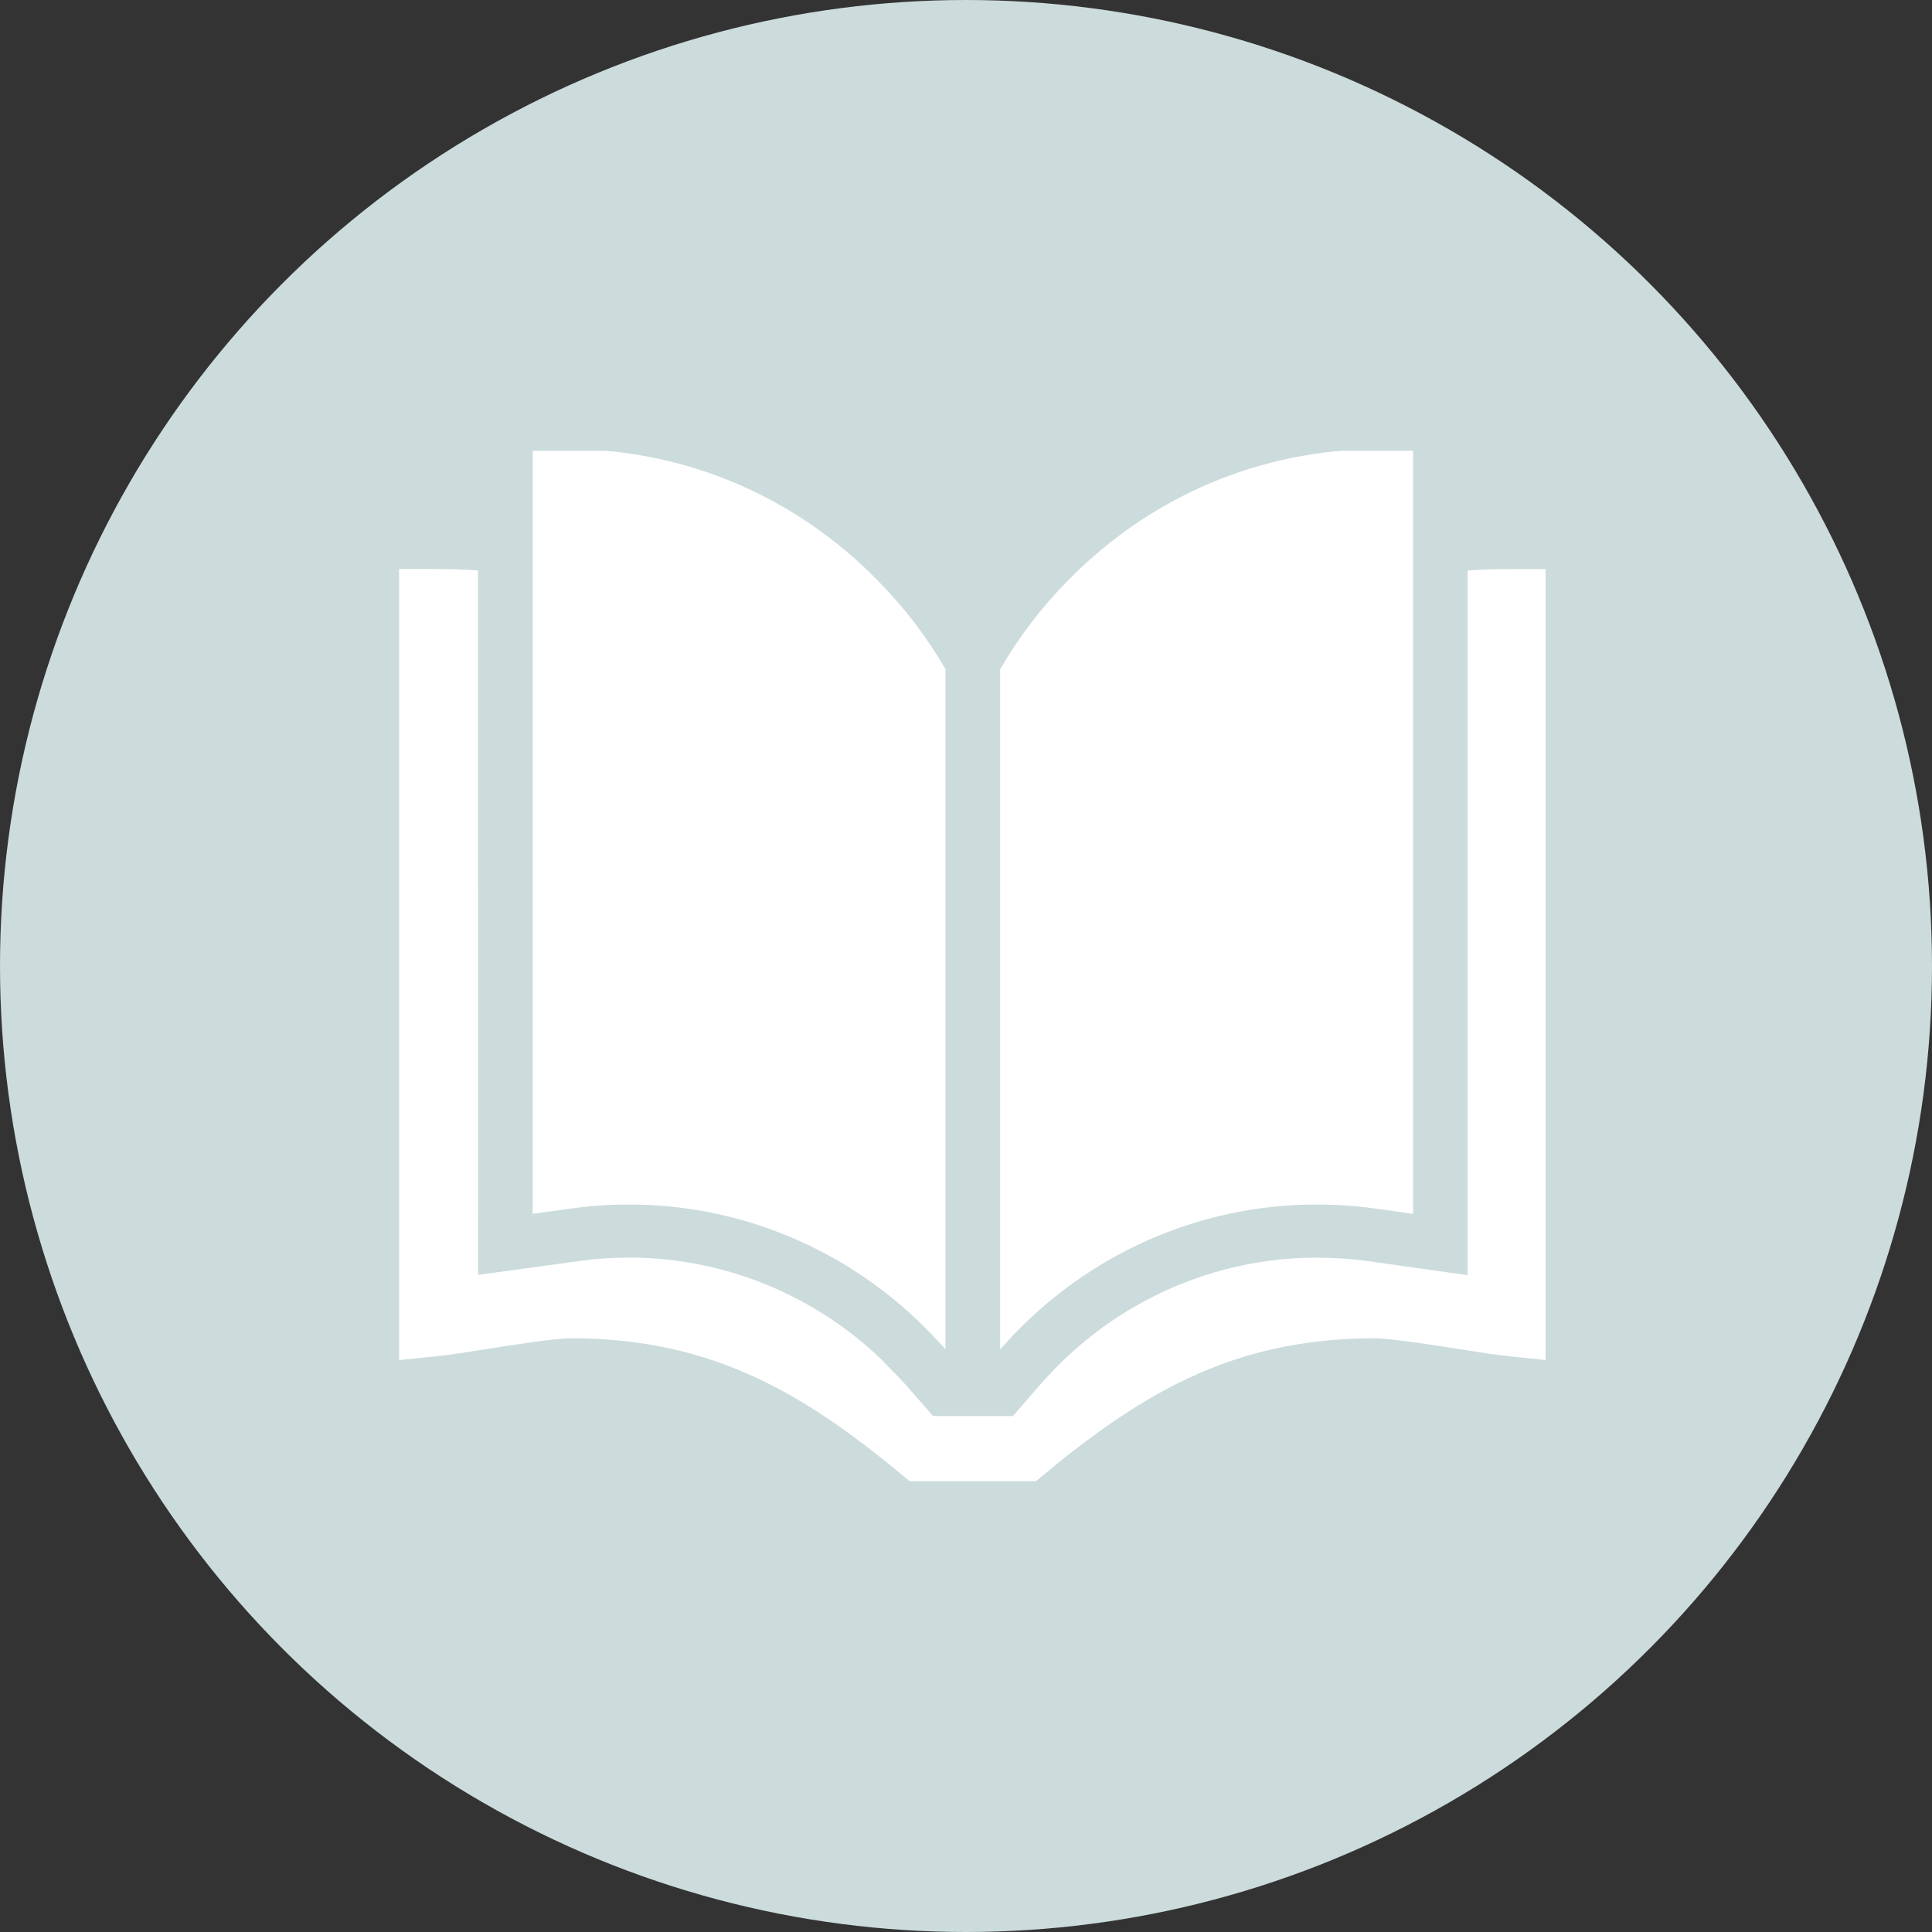
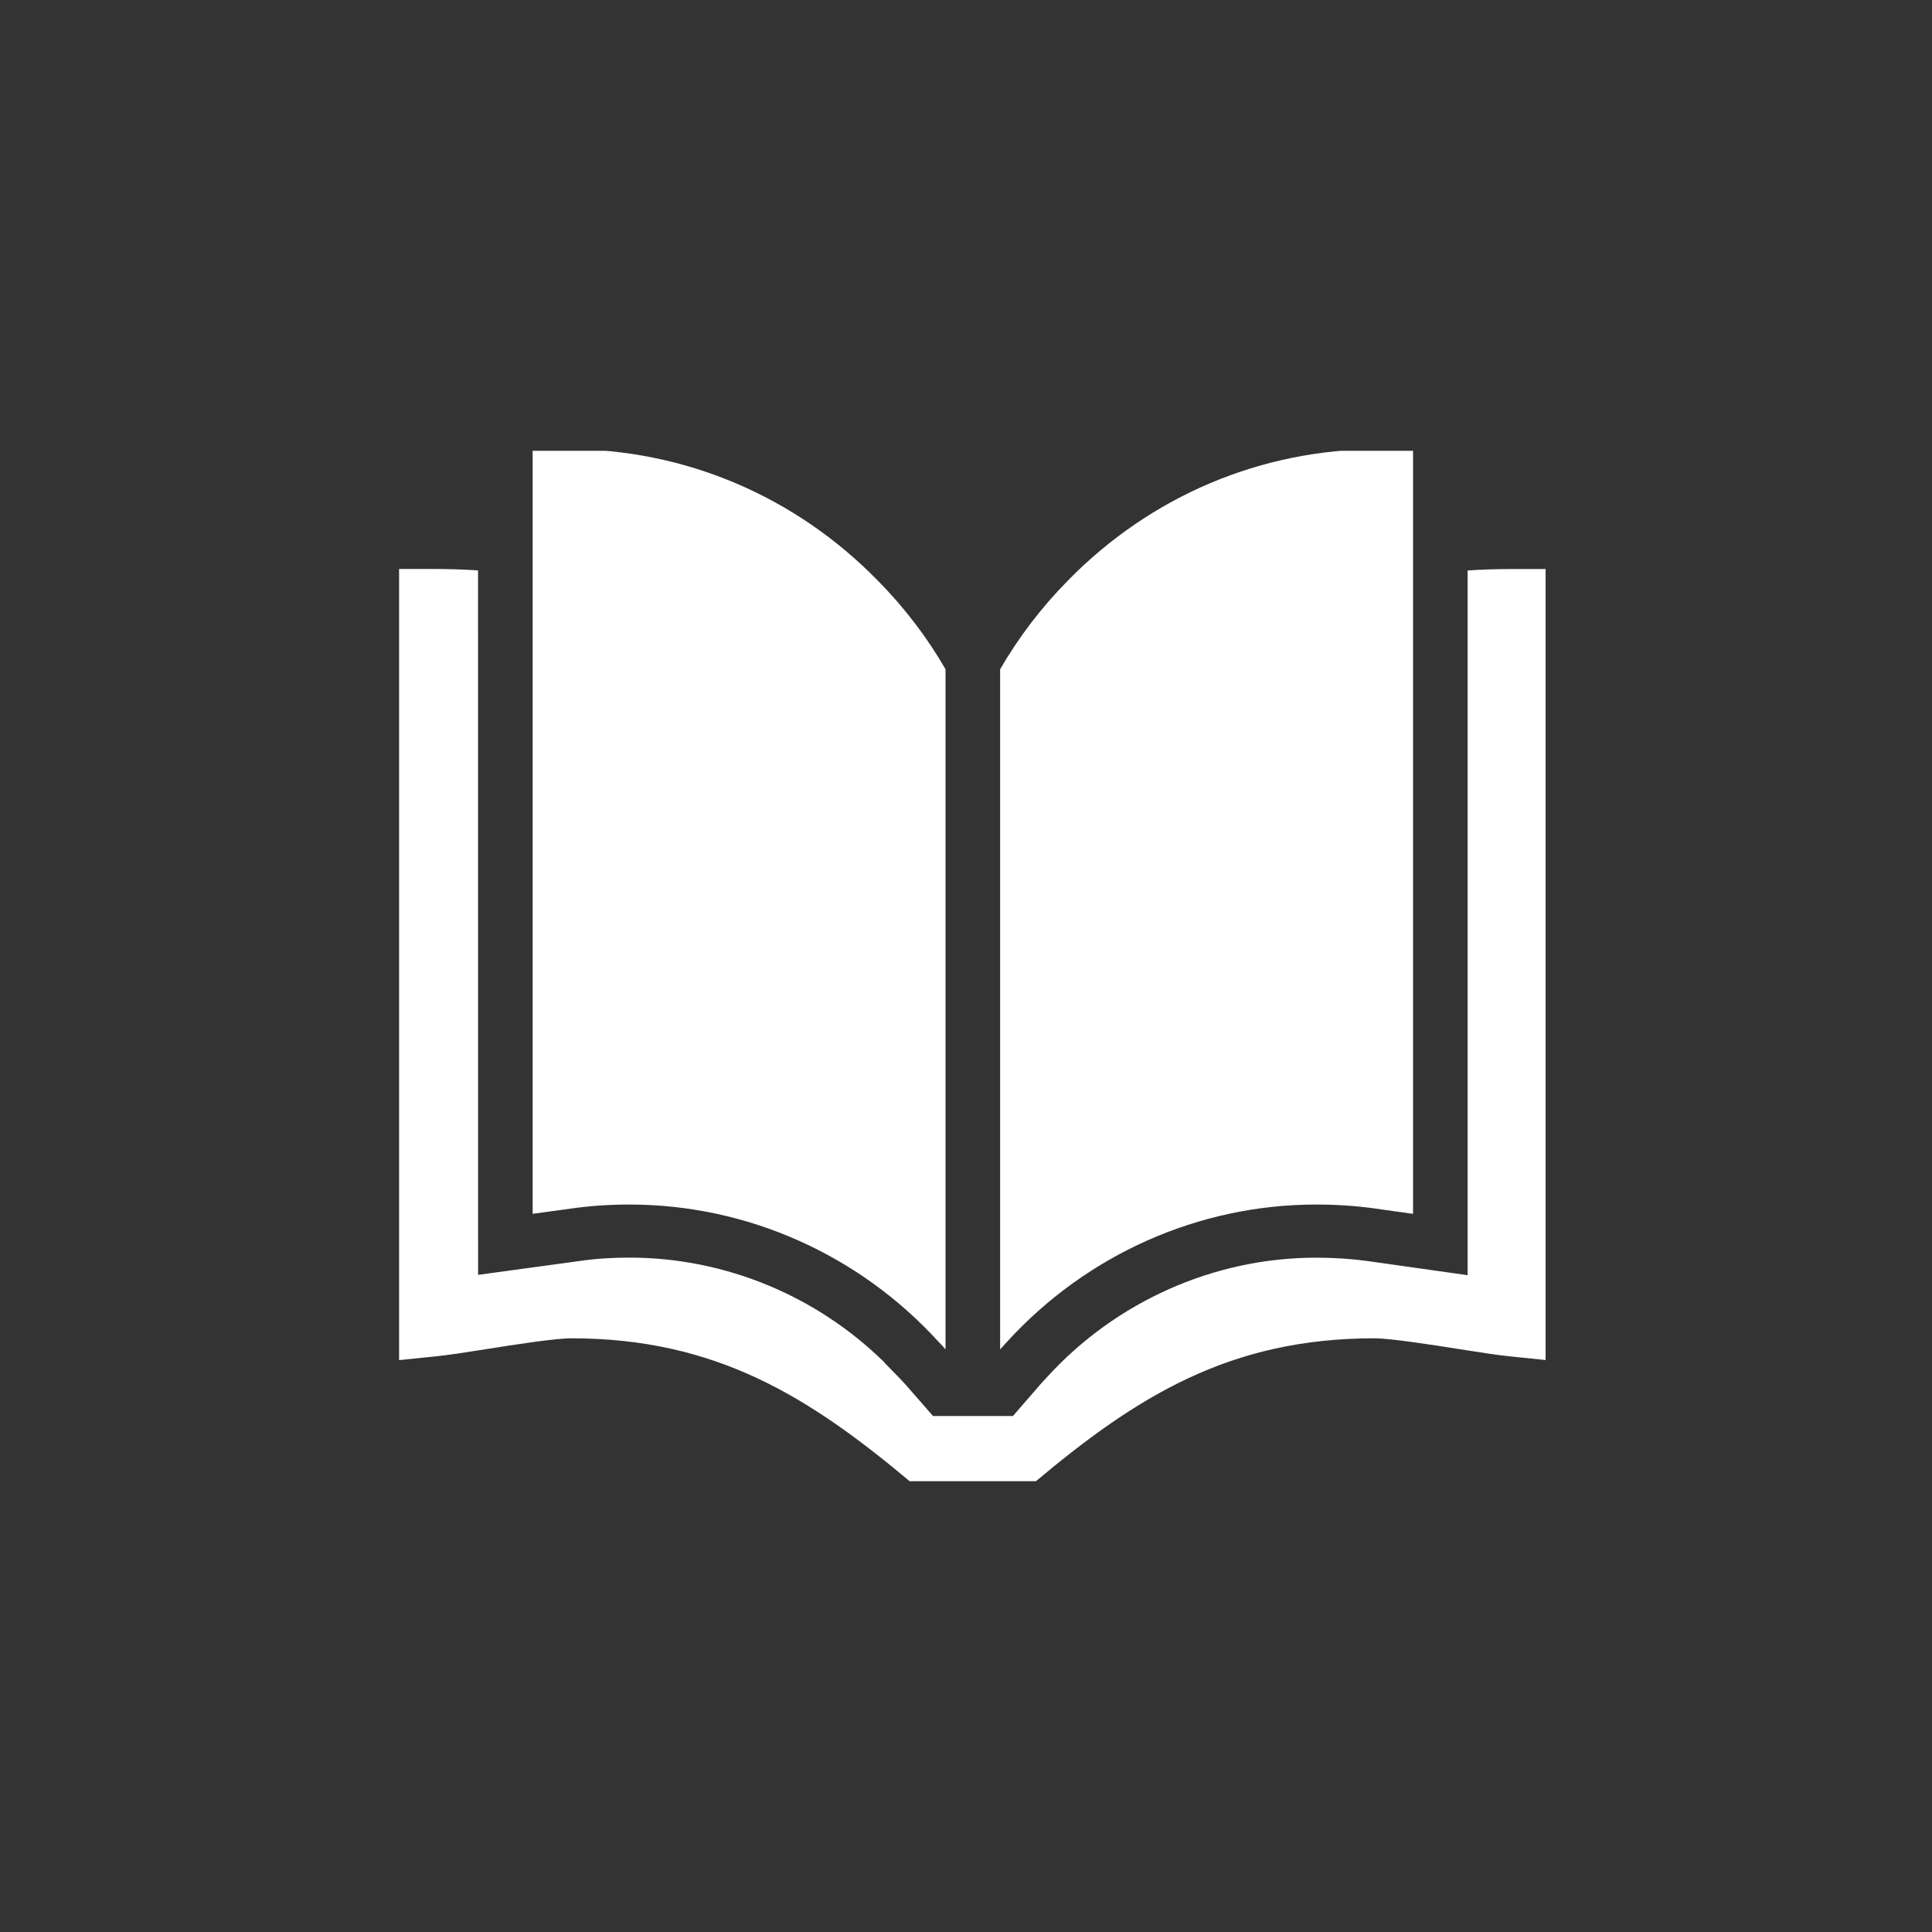
<svg xmlns="http://www.w3.org/2000/svg" width="30" height="30" viewBox="0 0 30 30" fill="none">
  <rect x="0" y="0" width="30" height="30" fill="#333333" stroke="none" />
-   <circle cx="15" cy="15" r="15" fill="#CCDBDB" />
  <g clip-path="url(#clip0_175_403)">
    <path d="M23.485 8.836C23.25 8.836 23.02 8.843 22.789 8.858V19.801L21.226 19.58C20.972 19.546 20.708 19.529 20.439 19.529C18.857 19.529 17.332 20.205 16.256 21.386L16.235 21.41C16.209 21.435 16.188 21.459 16.165 21.485L15.729 21.988H14.488C14.488 21.988 14.068 21.508 14.067 21.506L13.967 21.398L13.732 21.158V21.154C12.676 20.116 11.251 19.528 9.774 19.528C9.503 19.528 9.238 19.545 8.991 19.582L7.424 19.796L7.423 8.857C7.192 8.842 6.961 8.835 6.726 8.835H6.197V21.12L6.779 21.06C6.949 21.043 7.219 21.002 7.533 20.952C7.994 20.878 8.63 20.781 8.869 20.781C11.122 20.781 12.562 21.687 14.155 23.025H16.056C17.649 21.686 19.089 20.781 21.342 20.781C21.581 20.781 22.216 20.878 22.678 20.952C22.992 21.002 23.263 21.043 23.432 21.06L24.014 21.12L24.015 8.836L23.485 8.836Z" fill="white" />
    <path d="M9.774 18.704C11.599 18.704 13.34 19.48 14.576 20.838C14.579 20.838 14.579 20.838 14.579 20.84C14.615 20.877 14.651 20.916 14.682 20.954V10.392C14.396 9.897 14.045 9.436 13.634 9.019C12.345 7.699 10.627 6.973 8.8 6.973H8.271V18.848L8.872 18.766C9.17 18.723 9.473 18.704 9.774 18.704Z" fill="white" />
    <path d="M20.438 18.704C20.739 18.704 21.042 18.723 21.341 18.764L21.942 18.849V6.974H21.413C19.585 6.974 17.868 7.7 16.58 9.017C16.169 9.434 15.817 9.897 15.53 10.392V20.954C15.563 20.916 15.597 20.877 15.635 20.838C16.872 19.48 18.613 18.704 20.438 18.704Z" fill="white" />
  </g>
  <defs>
    <clipPath id="clip0_175_403">
      <rect width="18" height="16" fill="white" transform="translate(6 7)" />
    </clipPath>
  </defs>
</svg>